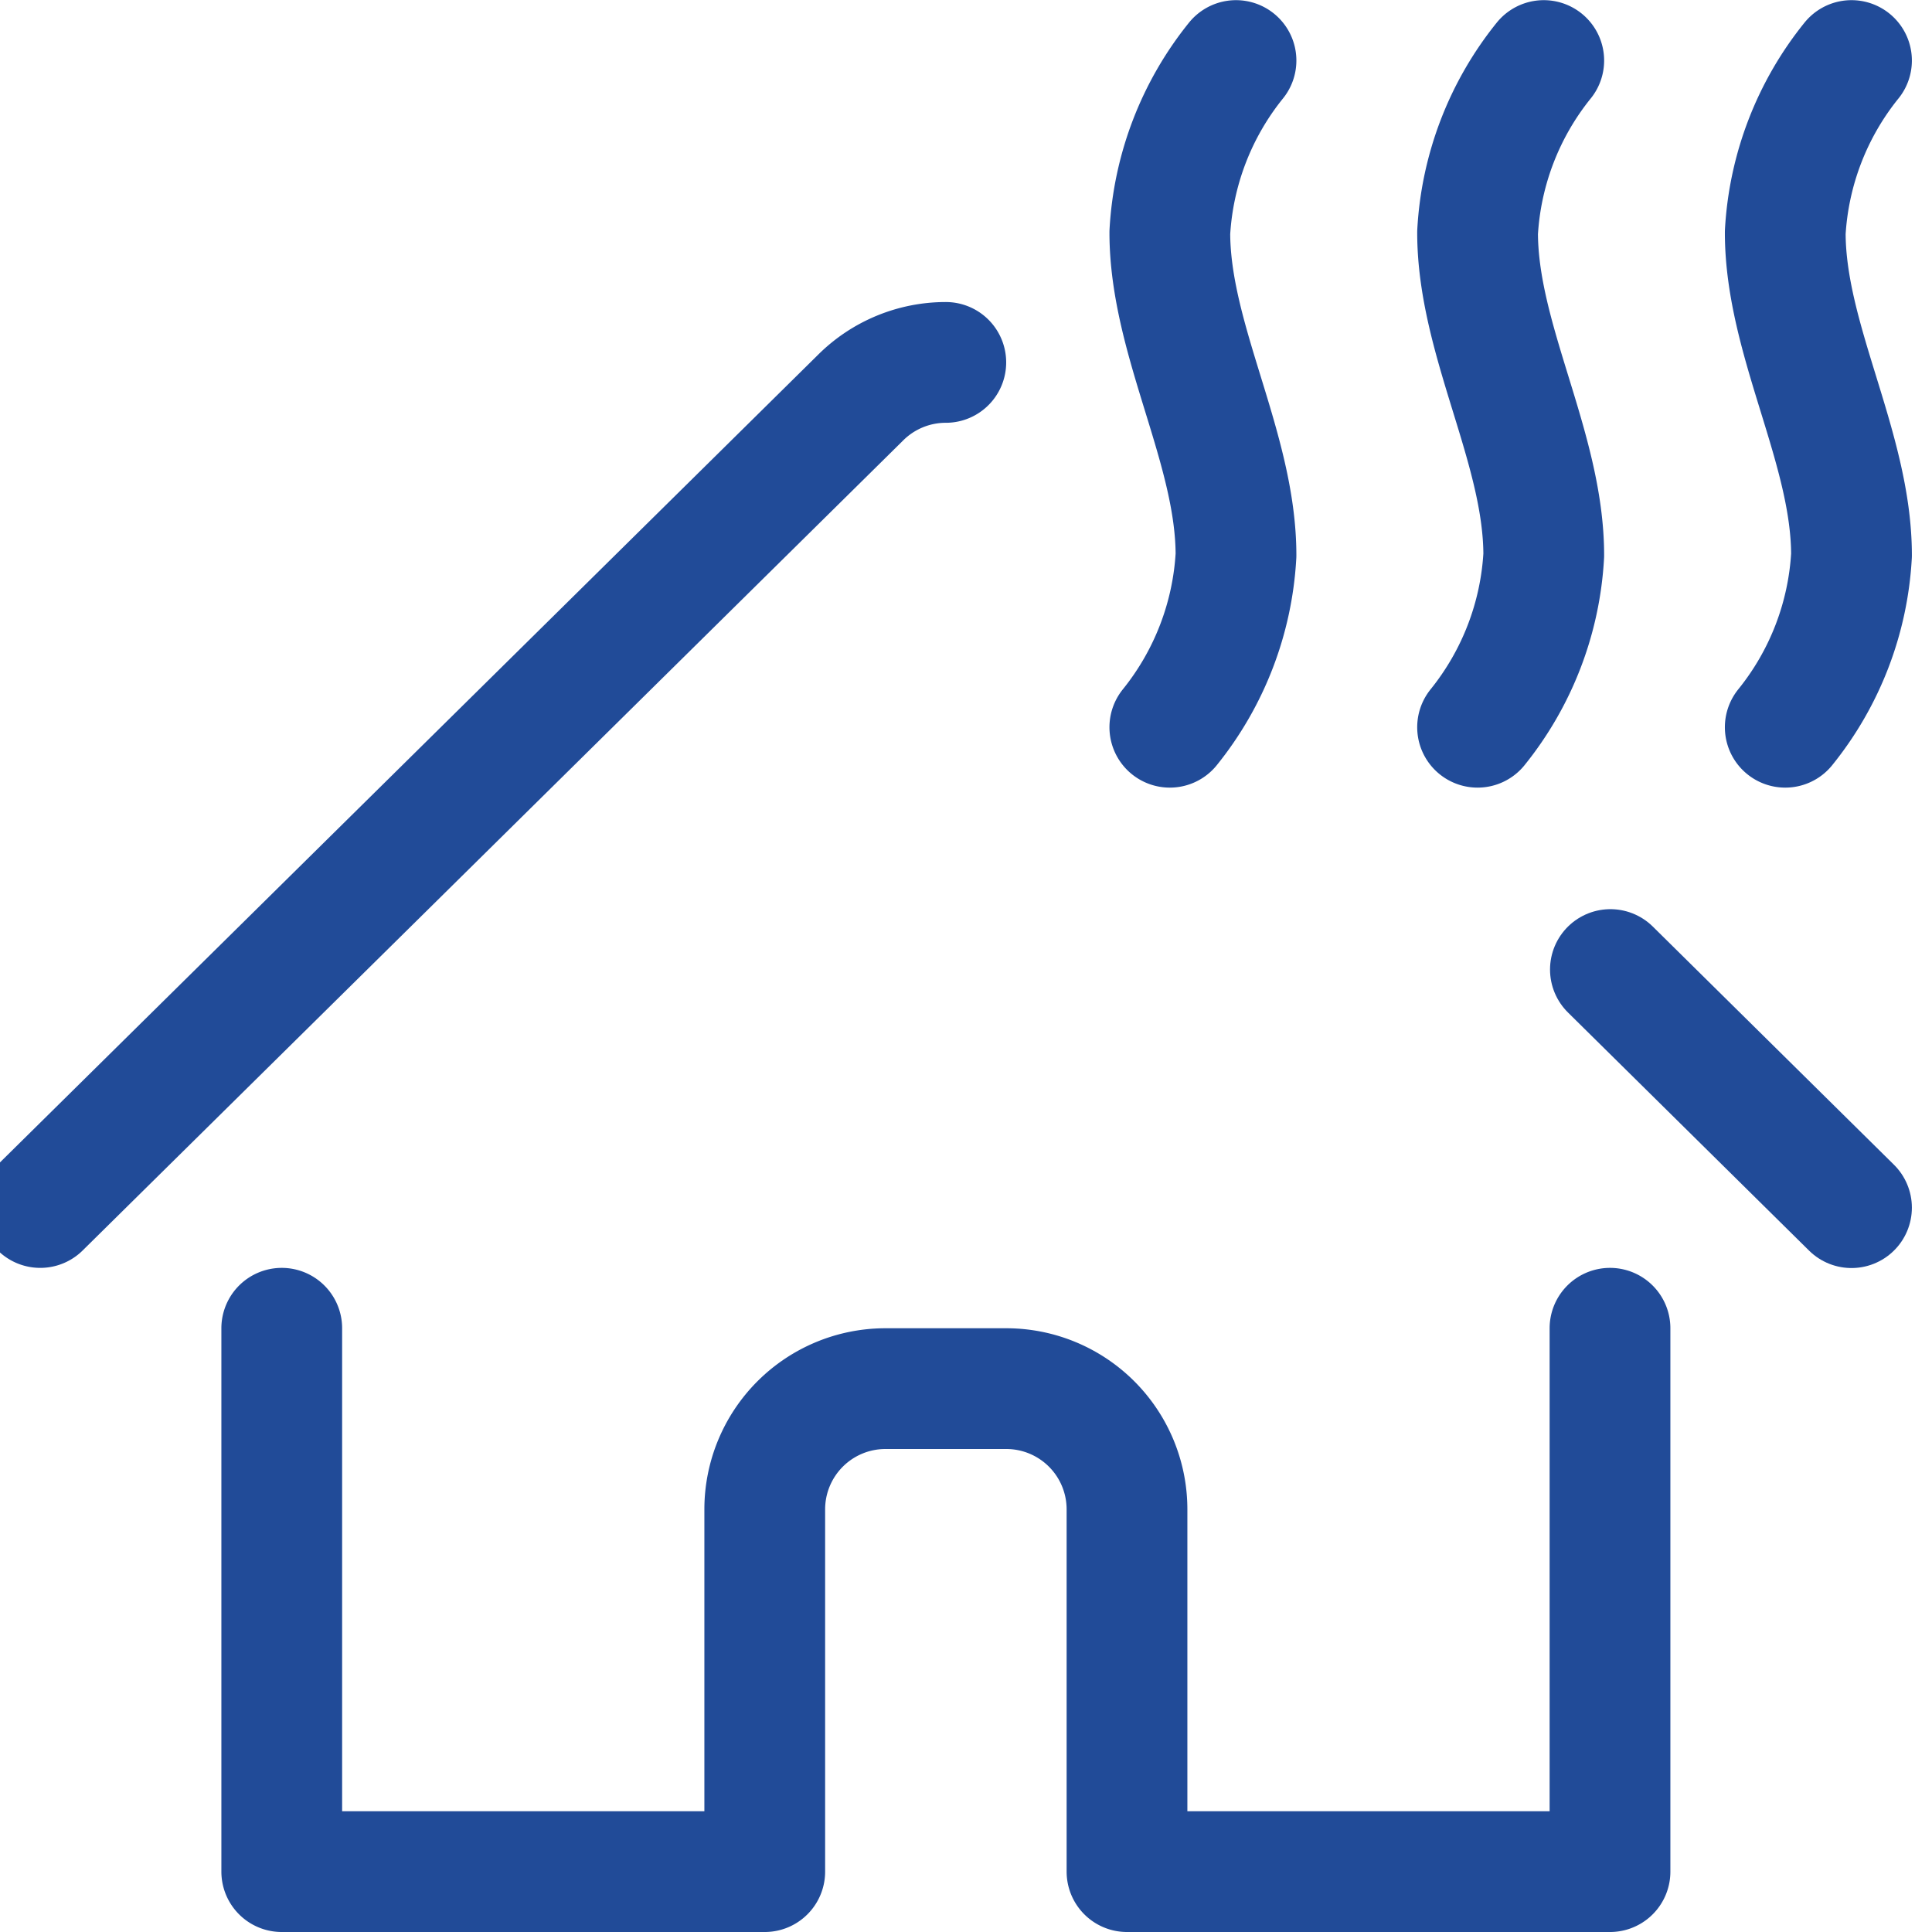
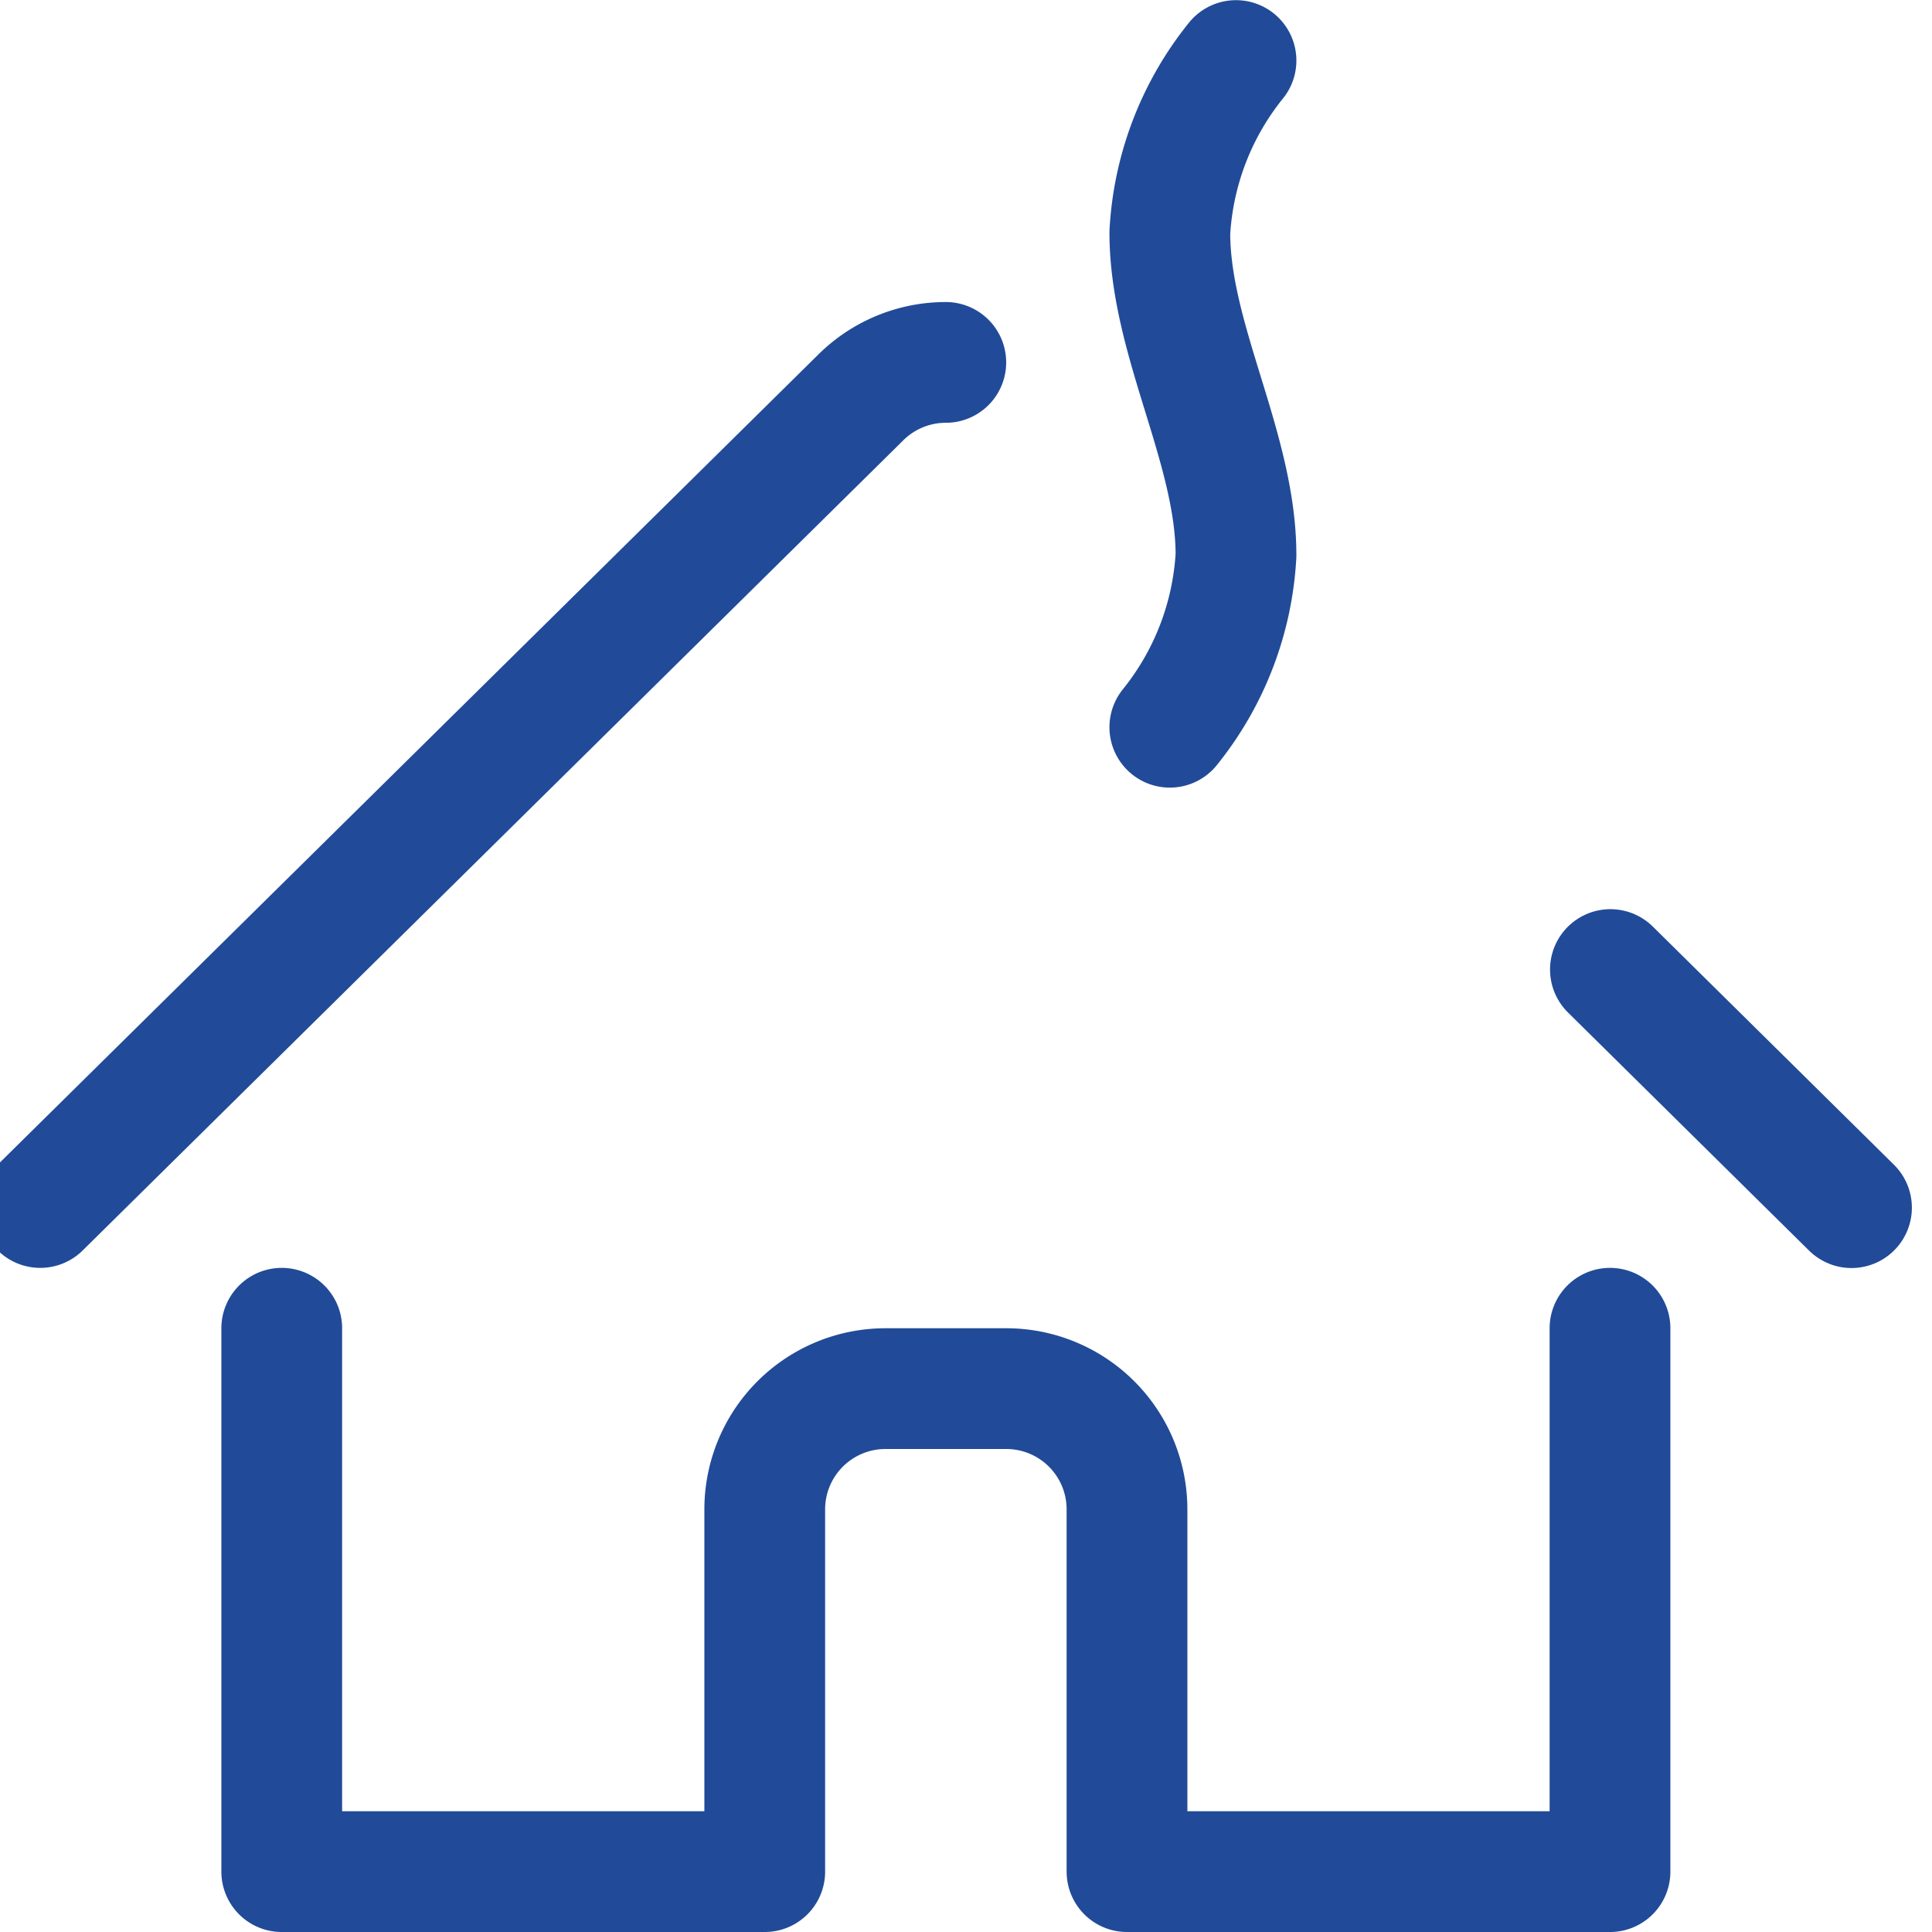
<svg xmlns="http://www.w3.org/2000/svg" viewBox="0 0 24 24" id="Sauna-Heat-1--Streamline-Ultimate" height="24" width="24">
  <desc>Sauna Heat 1 Streamline Icon: https://streamlinehq.com</desc>
-   <path d="M19.177 0.752a3.731 3.731 0 0 0 -0.822 2.137c0 1.336 0.822 2.672 0.822 4.008a3.731 3.731 0 0 1 -0.822 2.137" fill="none" stroke="#214b98" stroke-linecap="round" stroke-linejoin="round" stroke-width="1.5" />
  <path d="M15.354 0.752a3.731 3.731 0 0 0 -0.822 2.137c0 1.336 0.822 2.672 0.822 4.008a3.731 3.731 0 0 1 -0.822 2.137" fill="none" stroke="#214b98" stroke-linecap="round" stroke-linejoin="round" stroke-width="1.5" />
-   <path d="M23 0.752a3.732 3.732 0 0 0 -0.823 2.137c0 1.336 0.823 2.672 0.823 4.008a3.725 3.725 0 0 1 -0.823 2.137" fill="none" stroke="#214b98" stroke-linecap="round" stroke-linejoin="round" stroke-width="1.5" />
  <path d="M3.5 16.5v6.75h6v-4.5a1.5 1.5 0 0 1 1.5 -1.5h1.5a1.5 1.5 0 0 1 1.5 1.5v4.5h6V16.5" fill="none" stroke="#214b98" stroke-linecap="round" stroke-linejoin="round" stroke-width="1.5" />
  <path d="M20.005 12.044 23 15.002" fill="none" stroke="#214b98" stroke-linecap="round" stroke-linejoin="round" stroke-width="1.5" />
  <path d="M0.5 15 10.689 4.941a1.5 1.5 0 0 1 1.06 -0.439" fill="none" stroke="#214b98" stroke-linecap="round" stroke-linejoin="round" stroke-width="1.5" />
</svg>